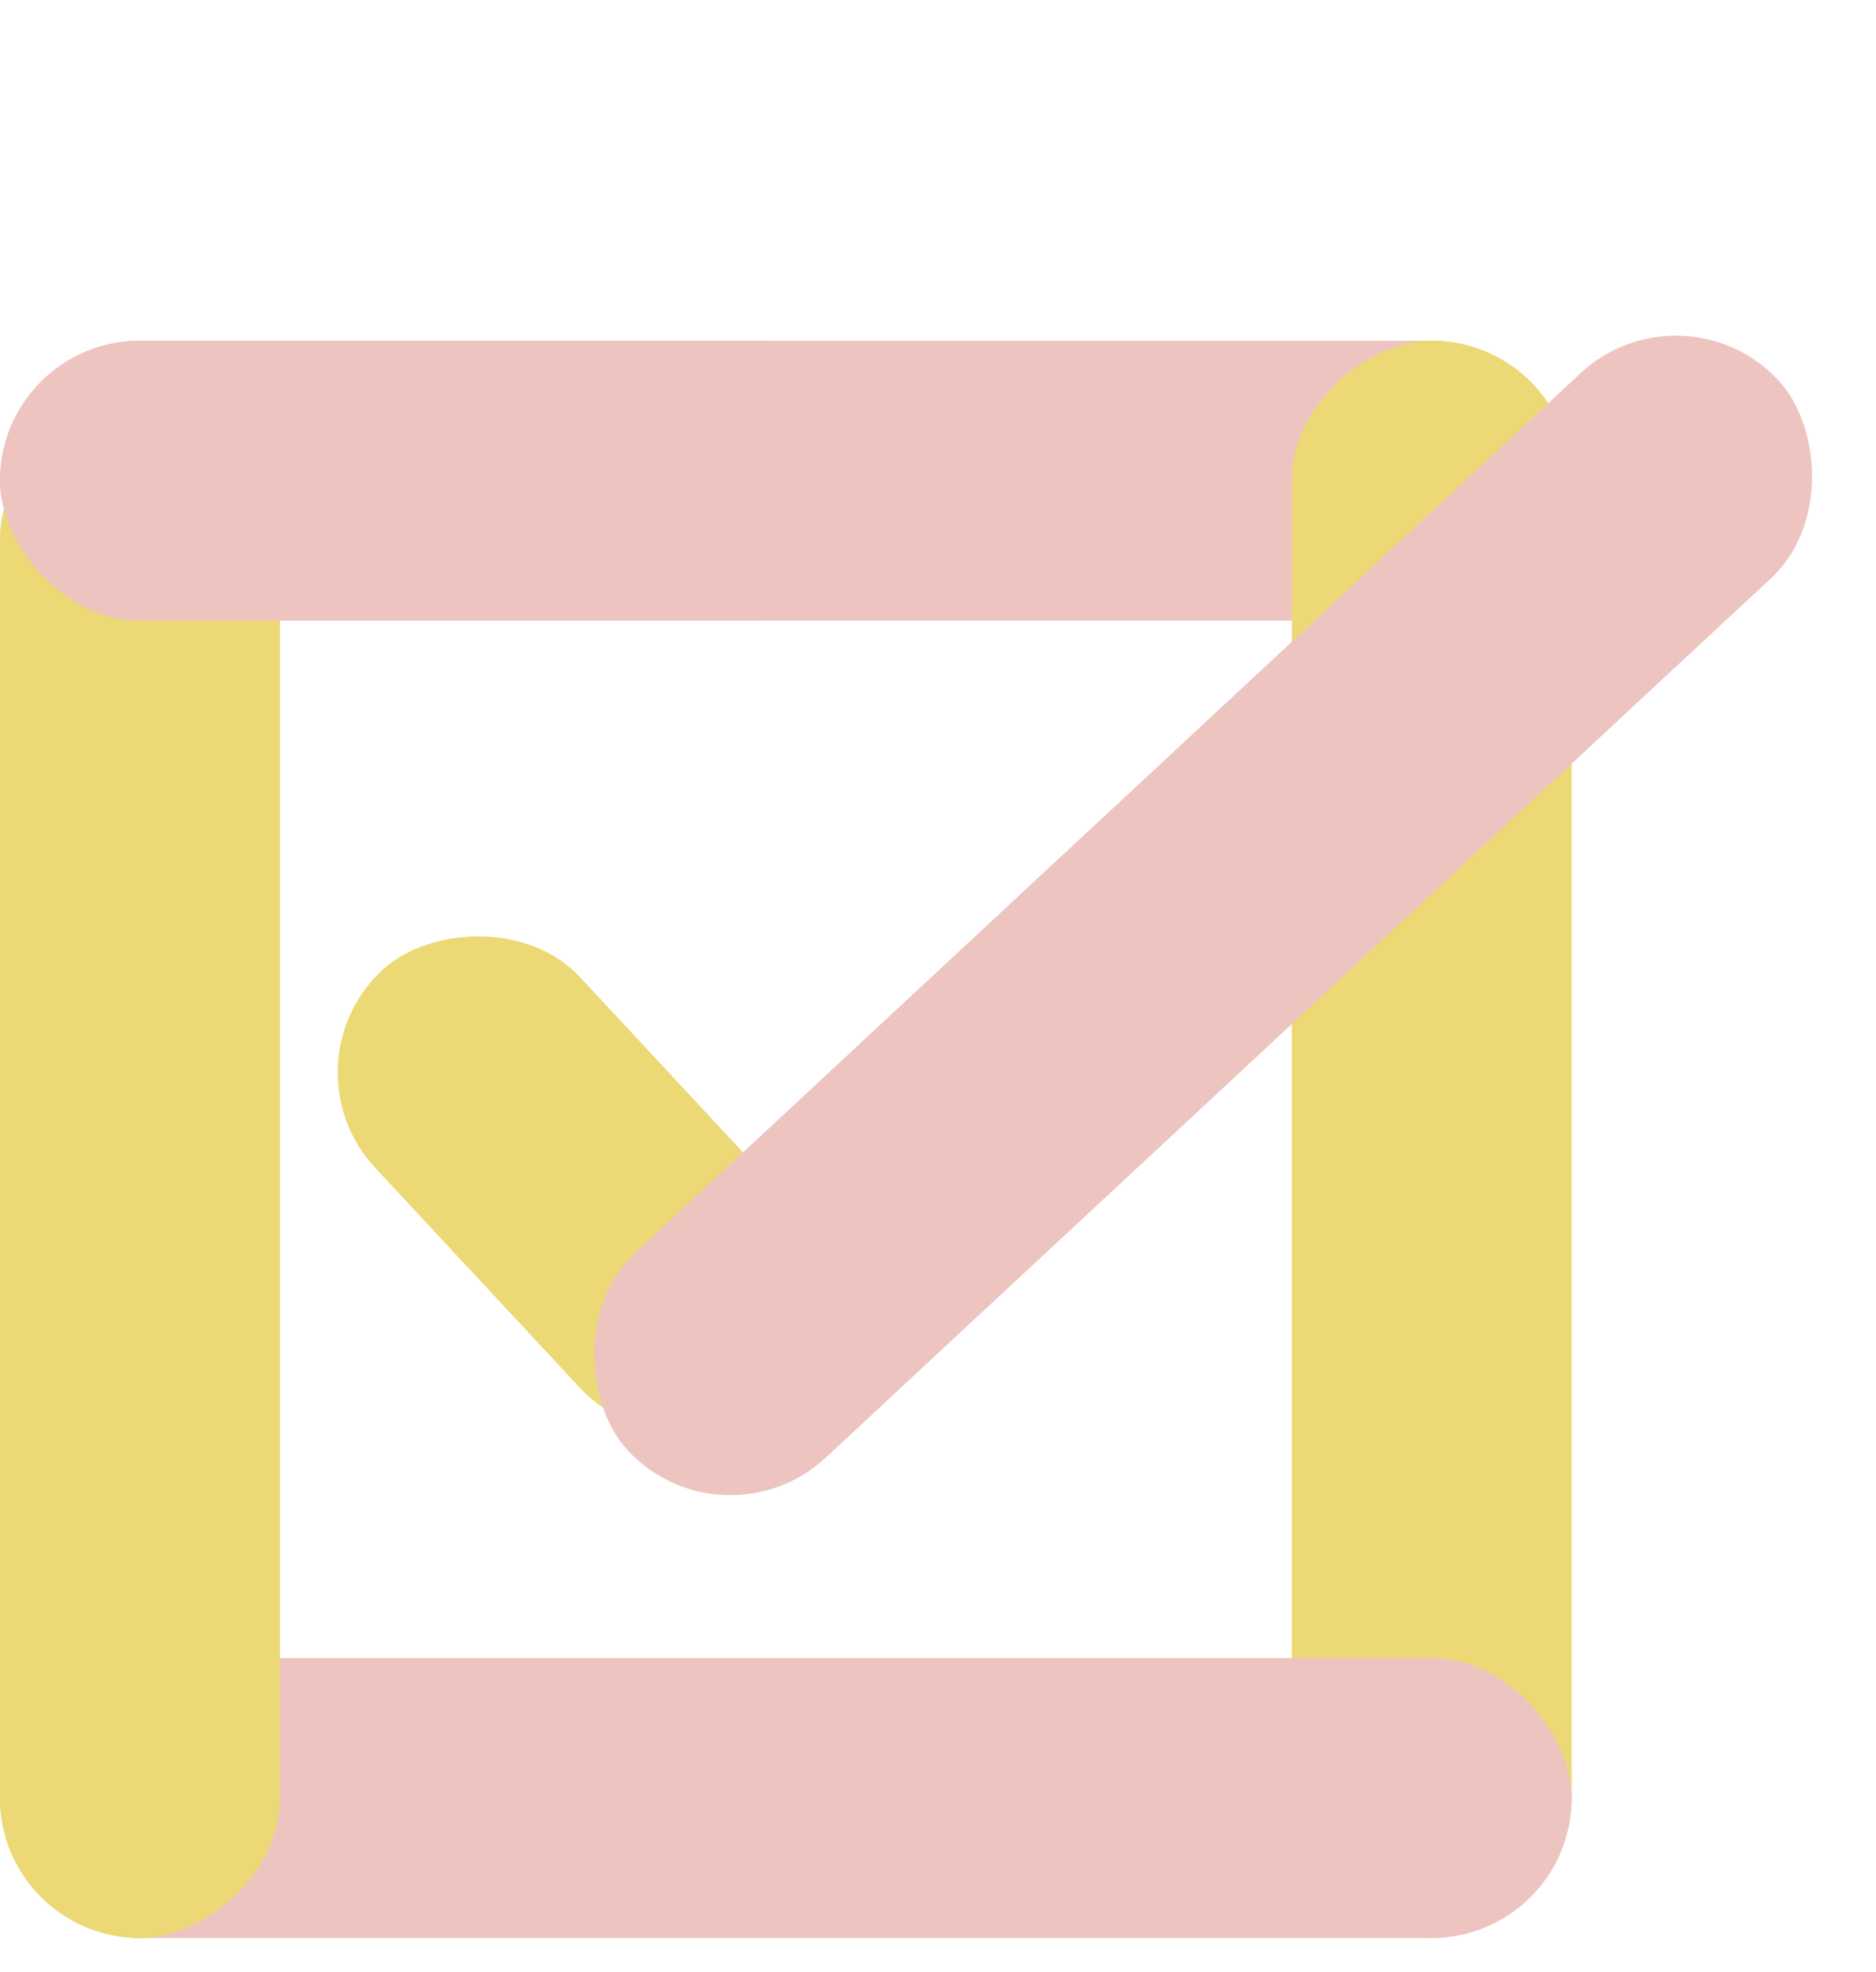
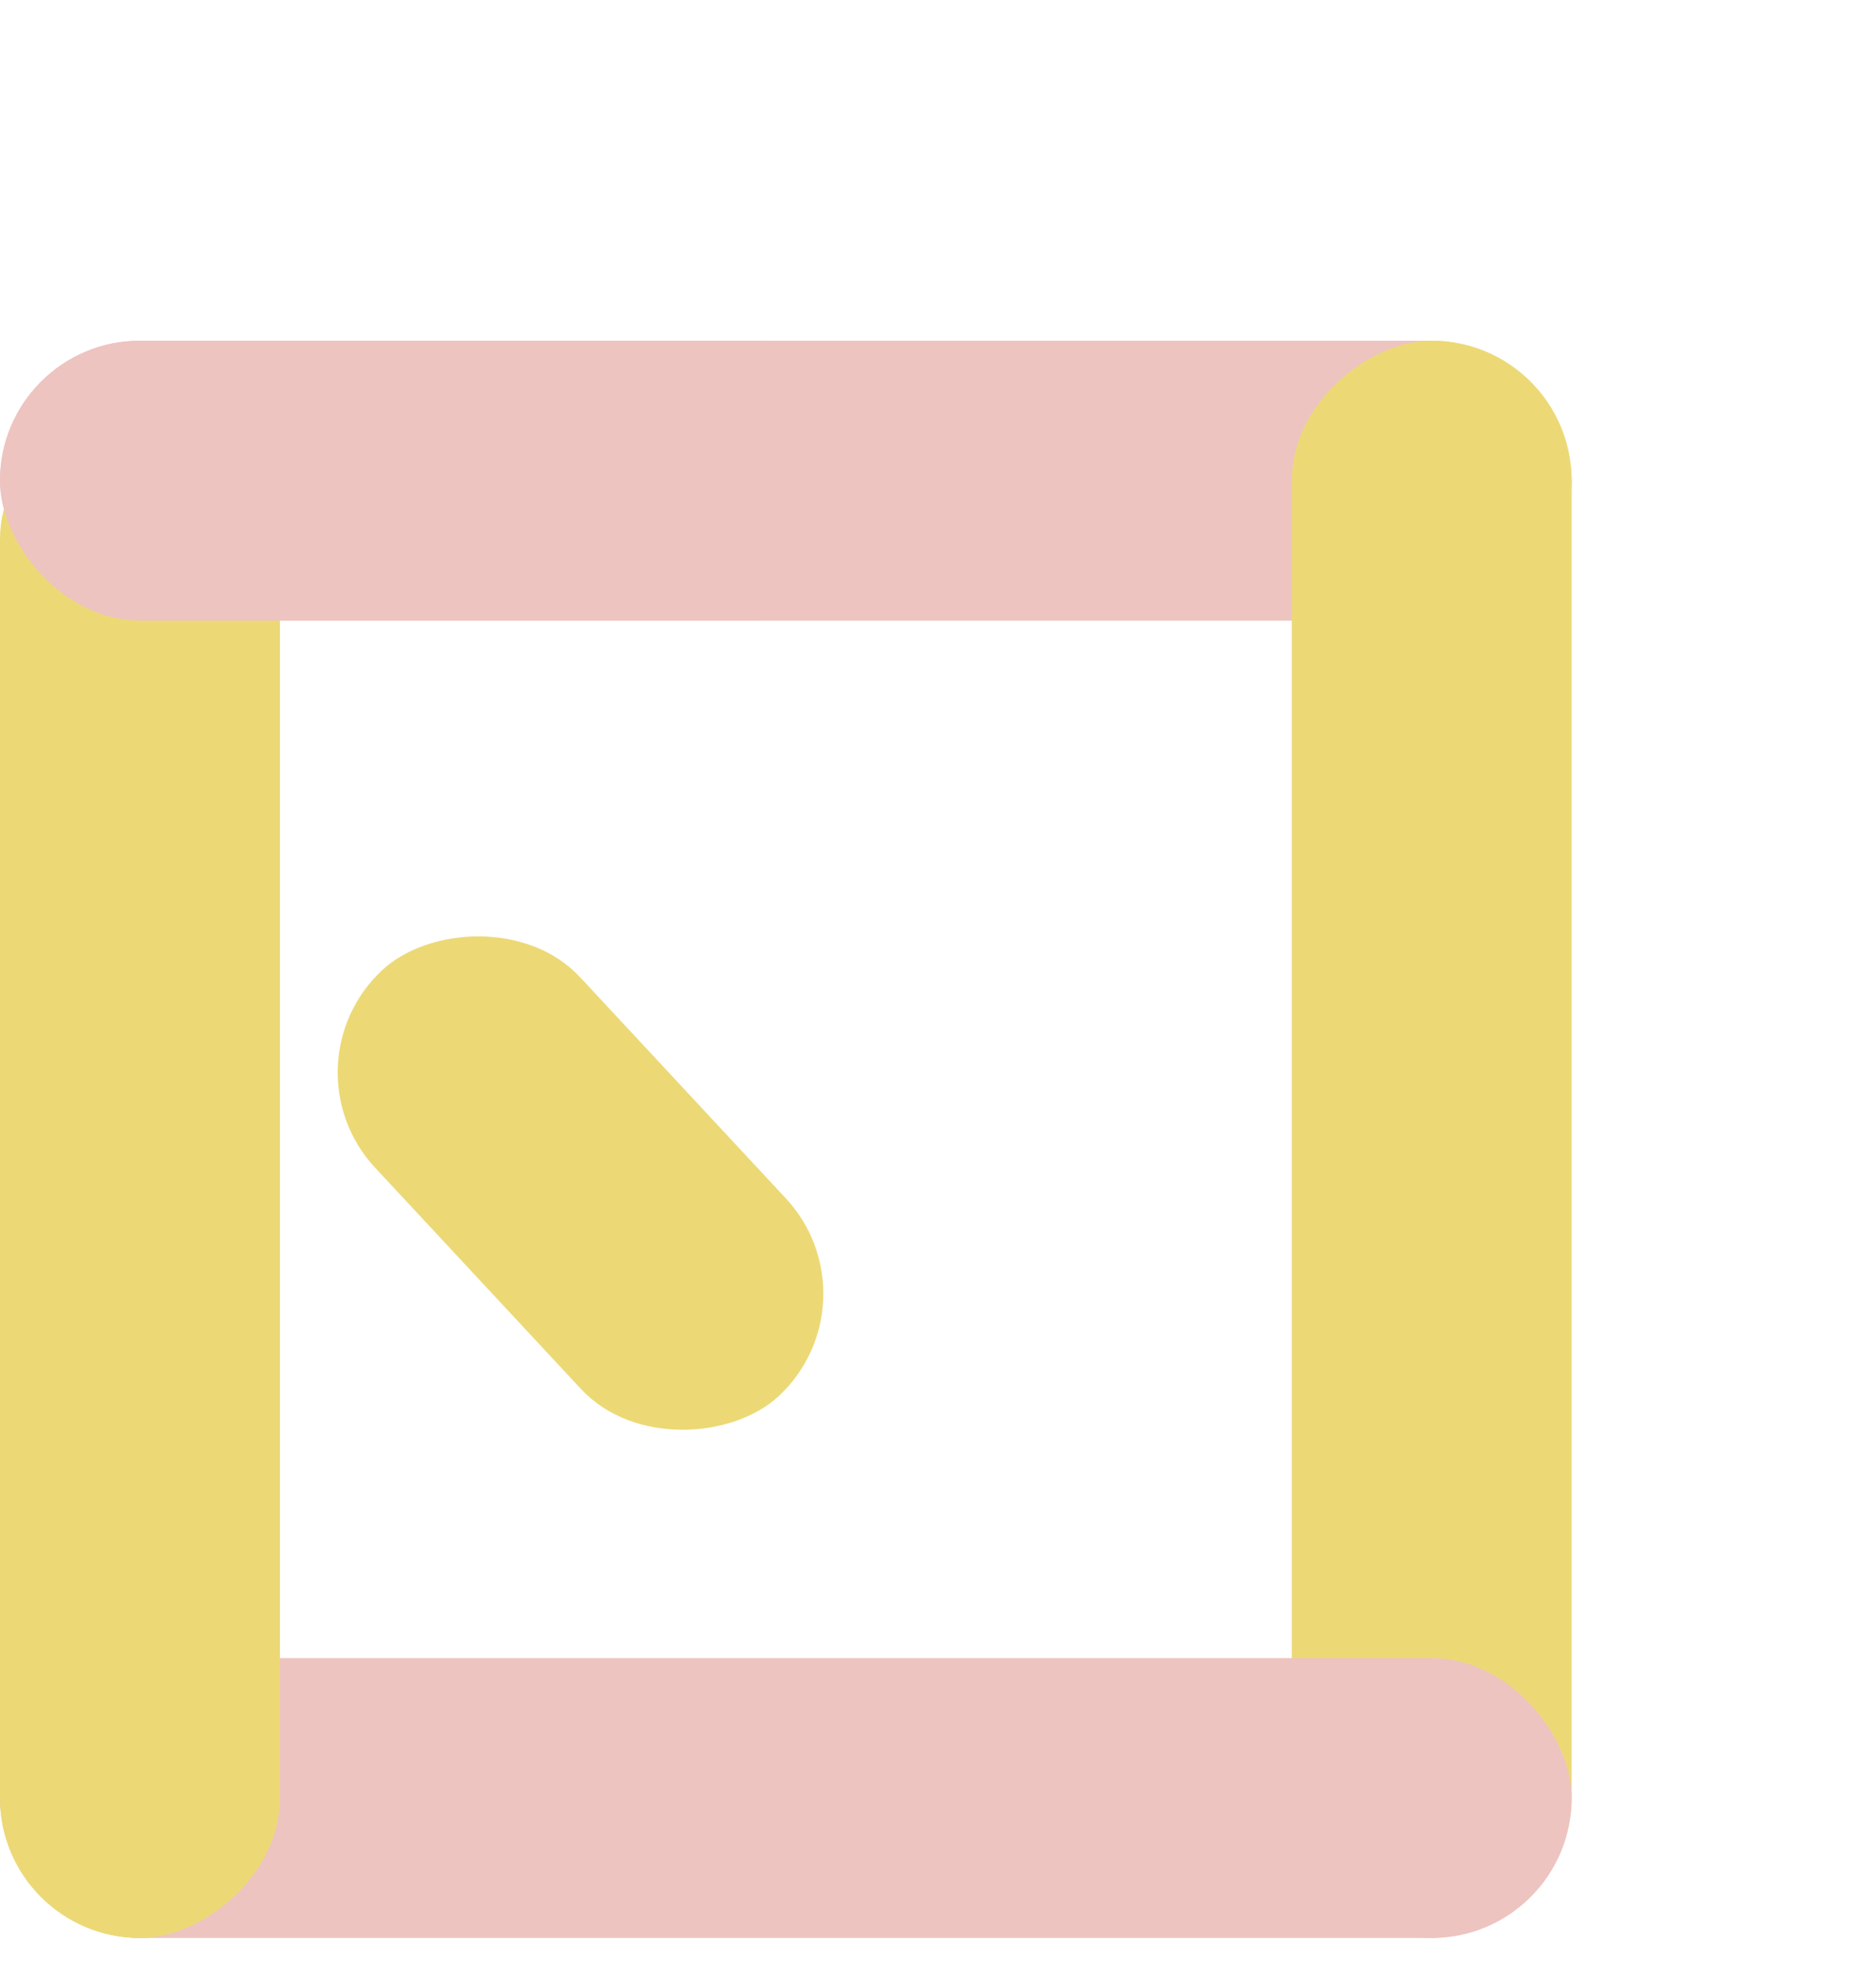
<svg xmlns="http://www.w3.org/2000/svg" width="39" height="41" viewBox="0 0 39 41" fill="none">
  <rect y="7.083" width="32.673" height="5.819" rx="2.91" fill="#EDC4C0" />
  <rect x="26.854" y="40.288" width="33.206" height="5.819" rx="2.91" transform="rotate(-90 26.854 40.288)" fill="#ECD976" />
  <rect y="40.288" width="31.995" height="5.819" rx="2.91" transform="rotate(-90 0 40.288)" fill="#ECD976" />
  <rect y="7.083" width="18.664" height="5.819" rx="2.91" fill="#EDC4C0" />
  <rect y="34.471" width="32.673" height="5.819" rx="2.91" fill="#EDC4C0" />
  <rect y="40.29" width="14.679" height="5.819" rx="2.91" transform="rotate(-90 0 40.29)" fill="#ECD976" />
  <rect width="12.101" height="5.819" rx="2.91" transform="matrix(0.681 0.732 0.732 -0.681 5.818 22.148)" fill="#ECD976" />
-   <rect width="32.673" height="5.819" rx="2.91" transform="matrix(0.732 -0.681 -0.681 -0.732 15.035 32.286)" fill="#EDC4C0" />
</svg>